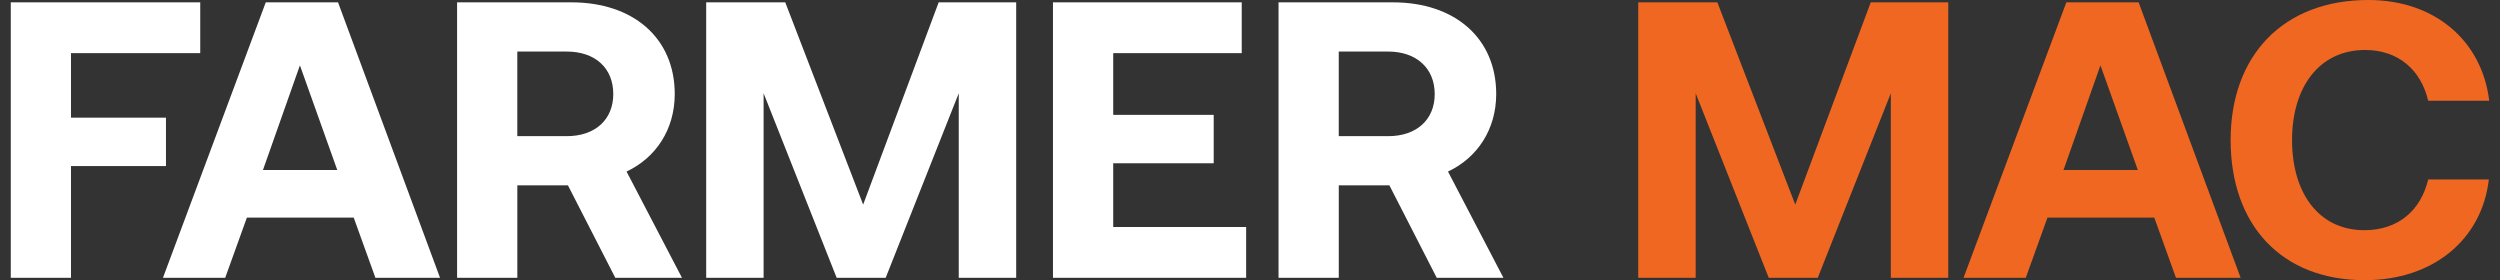
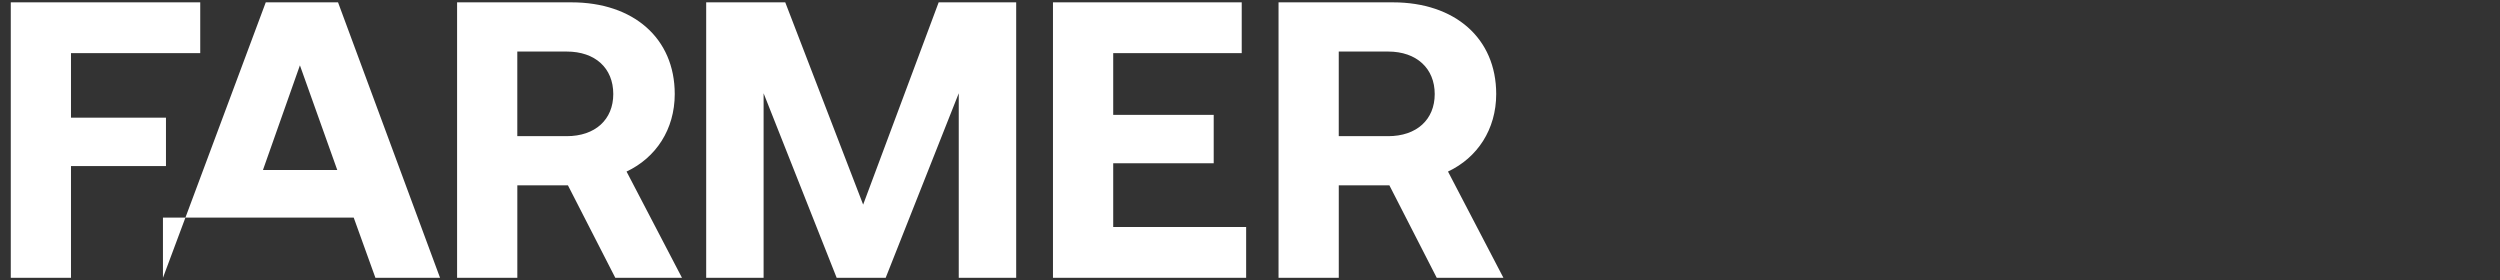
<svg xmlns="http://www.w3.org/2000/svg" width="116" height="13" viewBox="0 0 116 13" fill="none">
  <rect x="0" y="0" width="116" height="13" fill="#333333" stroke="none" />
-   <path fill-rule="evenodd" clip-rule="evenodd" d="M62.118 2.392V6.318H64.41C65.733 6.318 66.571 5.55 66.571 4.364C66.571 3.177 65.733 2.392 64.41 2.392H62.118ZM59.324 0.109H64.634C67.504 0.109 69.424 1.771 69.424 4.363C69.424 6.006 68.548 7.321 67.187 7.96L69.759 12.89H66.665L64.467 8.599H62.119V12.89H59.324V0.109ZM48.858 0.109H57.616V2.464H51.653V5.33H56.316V7.576H51.653V10.534H57.821V12.89H48.858V0.109H48.858ZM32.765 0.109H36.436L40.05 9.494L43.554 0.109H47.151V12.89H44.486V4.327L41.095 12.891H38.822L35.431 4.327V12.891H32.767V0.109H32.765ZM24.003 2.392V6.318H26.295C27.617 6.318 28.456 5.55 28.456 4.364C28.456 3.158 27.617 2.392 26.295 2.392H24.003ZM21.209 0.109H26.518C29.388 0.109 31.308 1.771 31.308 4.363C31.308 6.006 30.432 7.321 29.072 7.96L31.644 12.89H28.55L26.352 8.599H24.004V12.89H21.209V0.109ZM12.201 7.888H15.649L13.916 3.031L12.201 7.888ZM7.561 12.89L12.331 0.109H15.685L20.418 12.89H17.419L16.412 10.096H11.456L10.449 12.89H7.561ZM0.5 0.109H9.291V2.464H3.294V5.459H7.701V7.704H3.294V12.89H0.5V0.109Z" fill="white" />
-   <path fill-rule="evenodd" clip-rule="evenodd" d="M103.501 6.5C103.501 2.574 105.941 0 109.891 0C112.985 0 115.165 1.899 115.5 4.674H112.668C112.332 3.25 111.289 2.319 109.742 2.319C107.618 2.319 106.351 4.035 106.351 6.5C106.351 8.965 107.599 10.681 109.705 10.681C111.289 10.681 112.332 9.75 112.668 8.326H115.482C115.165 11.101 112.91 13 109.724 13C105.848 13 103.501 10.426 103.501 6.5ZM95.747 7.888H99.195L97.461 3.031L95.747 7.888ZM91.108 12.89L95.878 0.109H99.232L103.965 12.89H100.965L99.959 10.097H95.002L93.996 12.89H91.108ZM76.014 0.109H79.685L83.3 9.494L86.803 0.109H90.399V12.89H87.735V4.327L84.344 12.89H82.07L78.679 4.327V12.89H76.014V0.109Z" fill="#F06722" />
+   <path fill-rule="evenodd" clip-rule="evenodd" d="M62.118 2.392V6.318H64.41C65.733 6.318 66.571 5.55 66.571 4.364C66.571 3.177 65.733 2.392 64.41 2.392H62.118ZM59.324 0.109H64.634C67.504 0.109 69.424 1.771 69.424 4.363C69.424 6.006 68.548 7.321 67.187 7.96L69.759 12.89H66.665L64.467 8.599H62.119V12.89H59.324V0.109ZM48.858 0.109H57.616V2.464H51.653V5.33H56.316V7.576H51.653V10.534H57.821V12.89H48.858V0.109H48.858ZM32.765 0.109H36.436L40.05 9.494L43.554 0.109H47.151V12.89H44.486V4.327L41.095 12.891H38.822L35.431 4.327V12.891H32.767V0.109H32.765ZM24.003 2.392V6.318H26.295C27.617 6.318 28.456 5.55 28.456 4.364C28.456 3.158 27.617 2.392 26.295 2.392H24.003ZM21.209 0.109H26.518C29.388 0.109 31.308 1.771 31.308 4.363C31.308 6.006 30.432 7.321 29.072 7.96L31.644 12.89H28.55L26.352 8.599H24.004V12.89H21.209V0.109ZM12.201 7.888H15.649L13.916 3.031L12.201 7.888ZM7.561 12.89L12.331 0.109H15.685L20.418 12.89H17.419L16.412 10.096H11.456H7.561ZM0.5 0.109H9.291V2.464H3.294V5.459H7.701V7.704H3.294V12.89H0.5V0.109Z" fill="white" />
</svg>